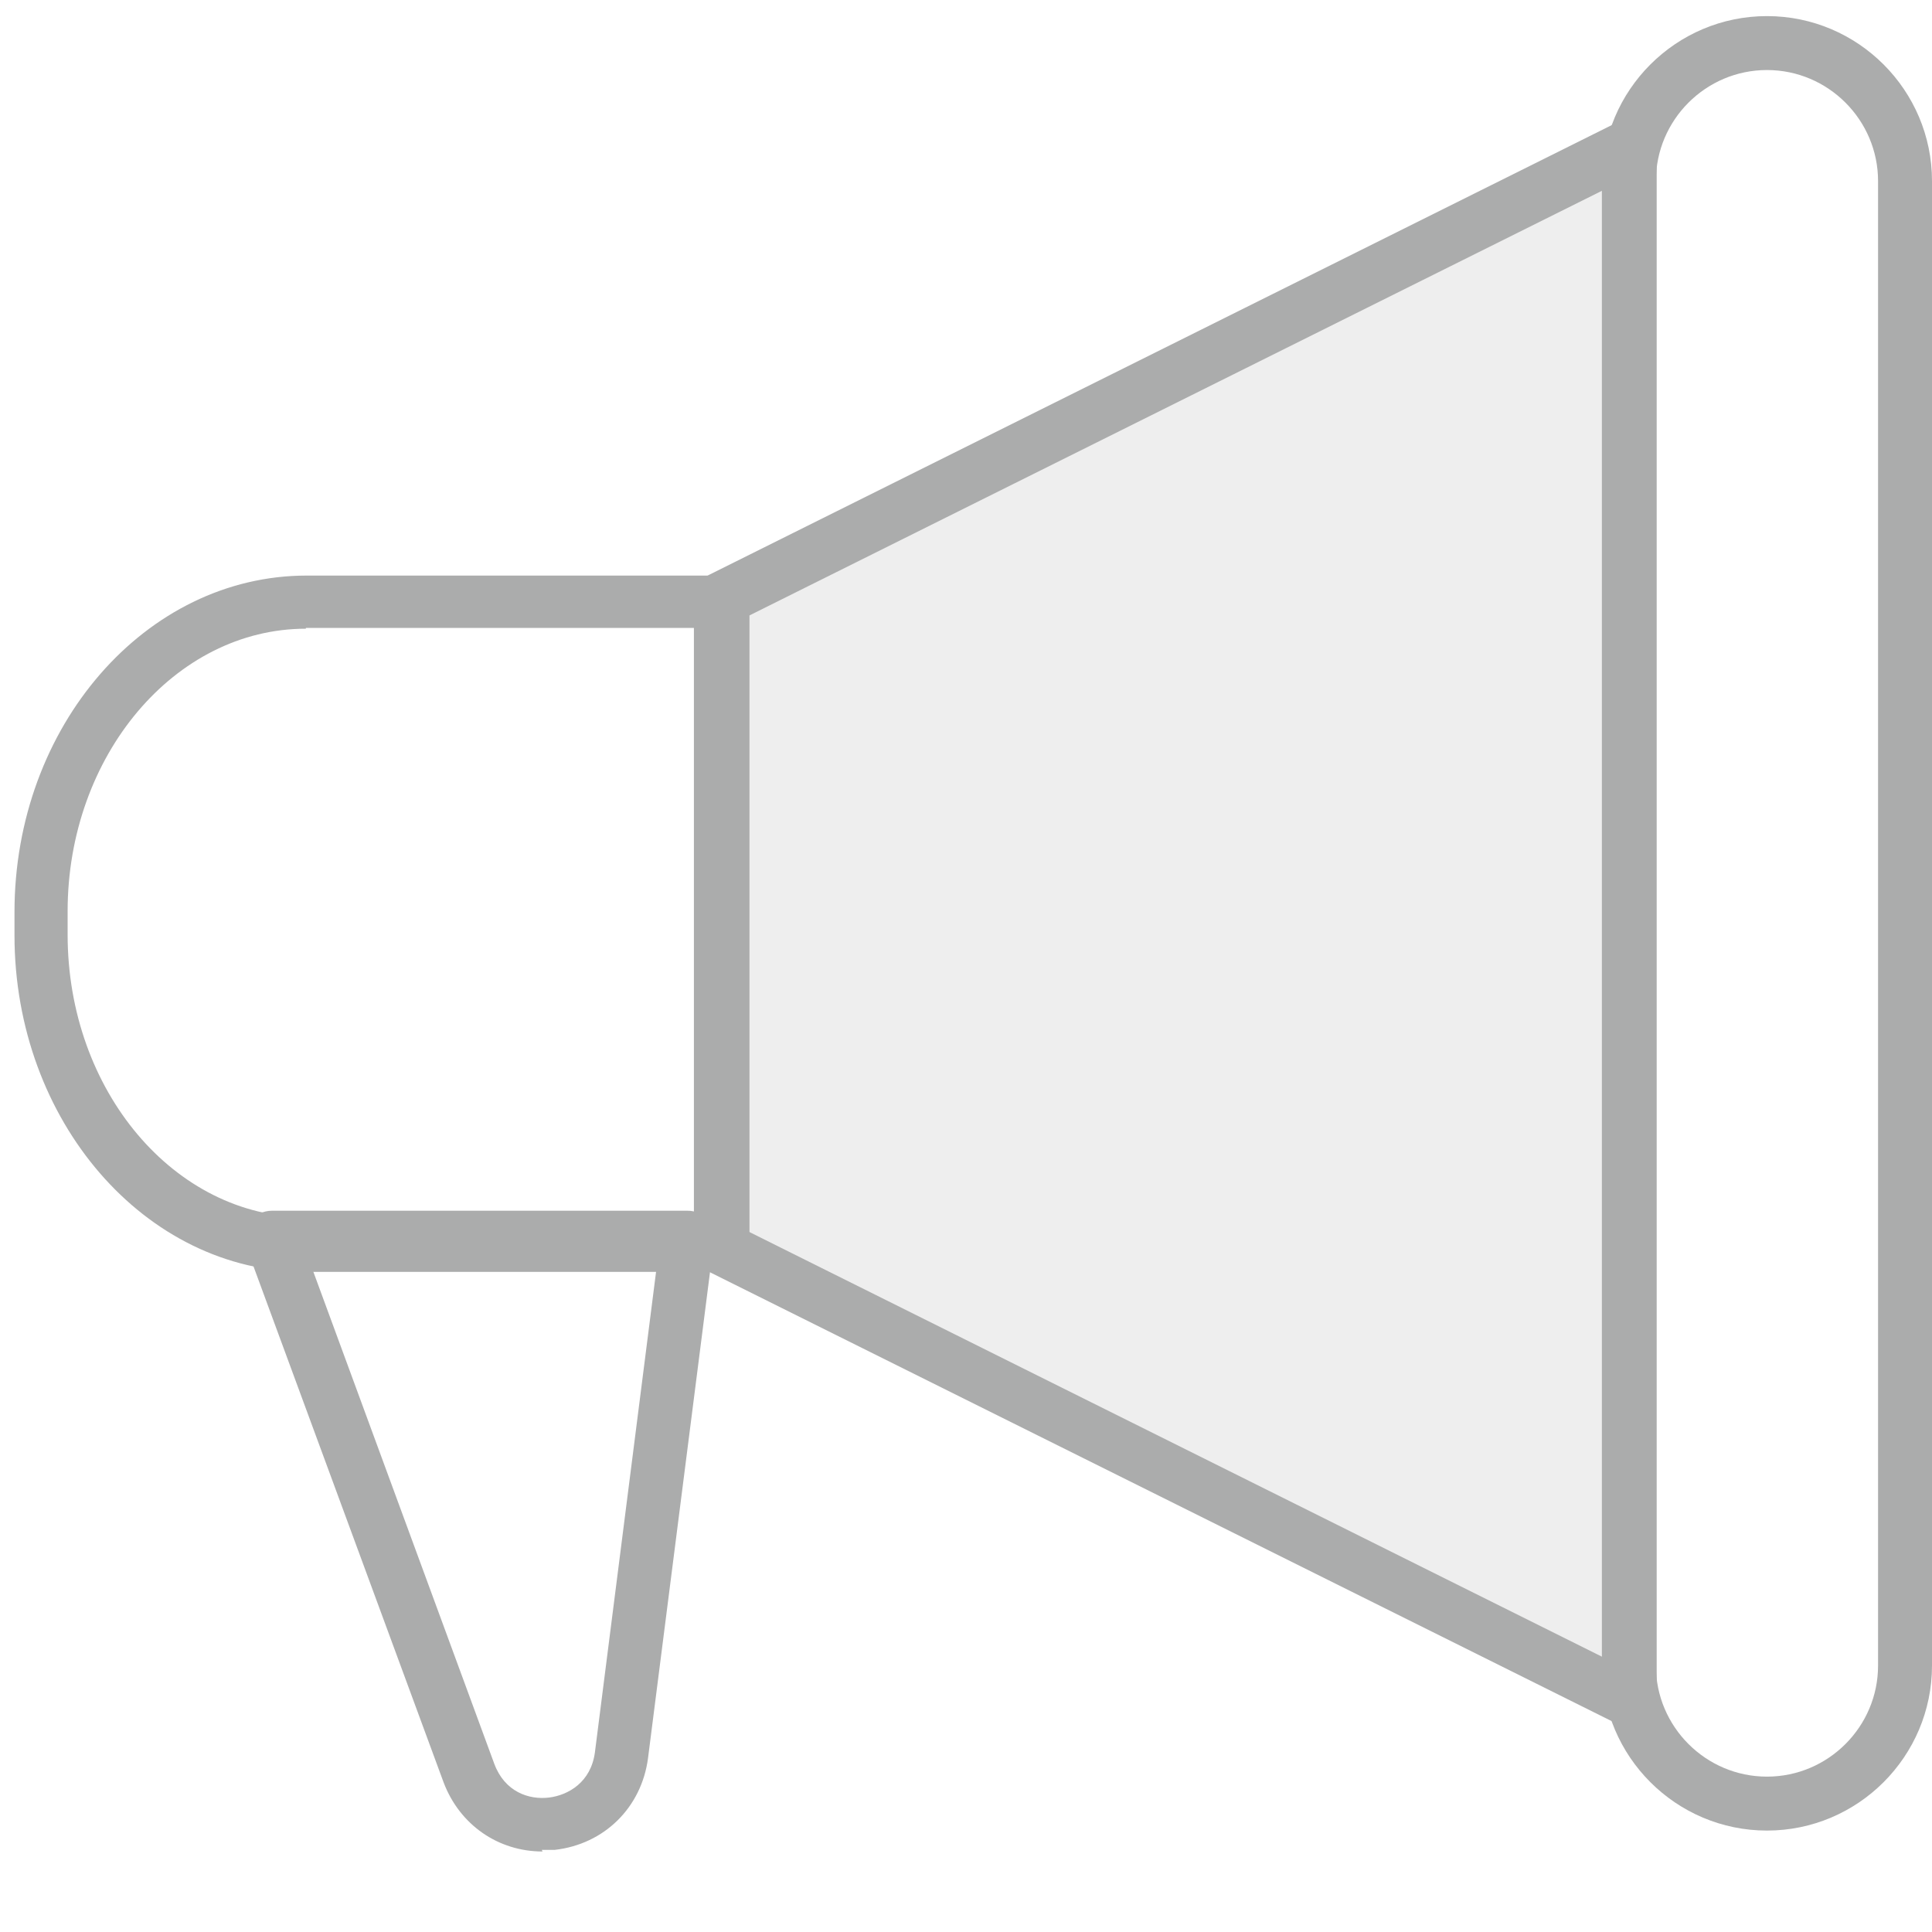
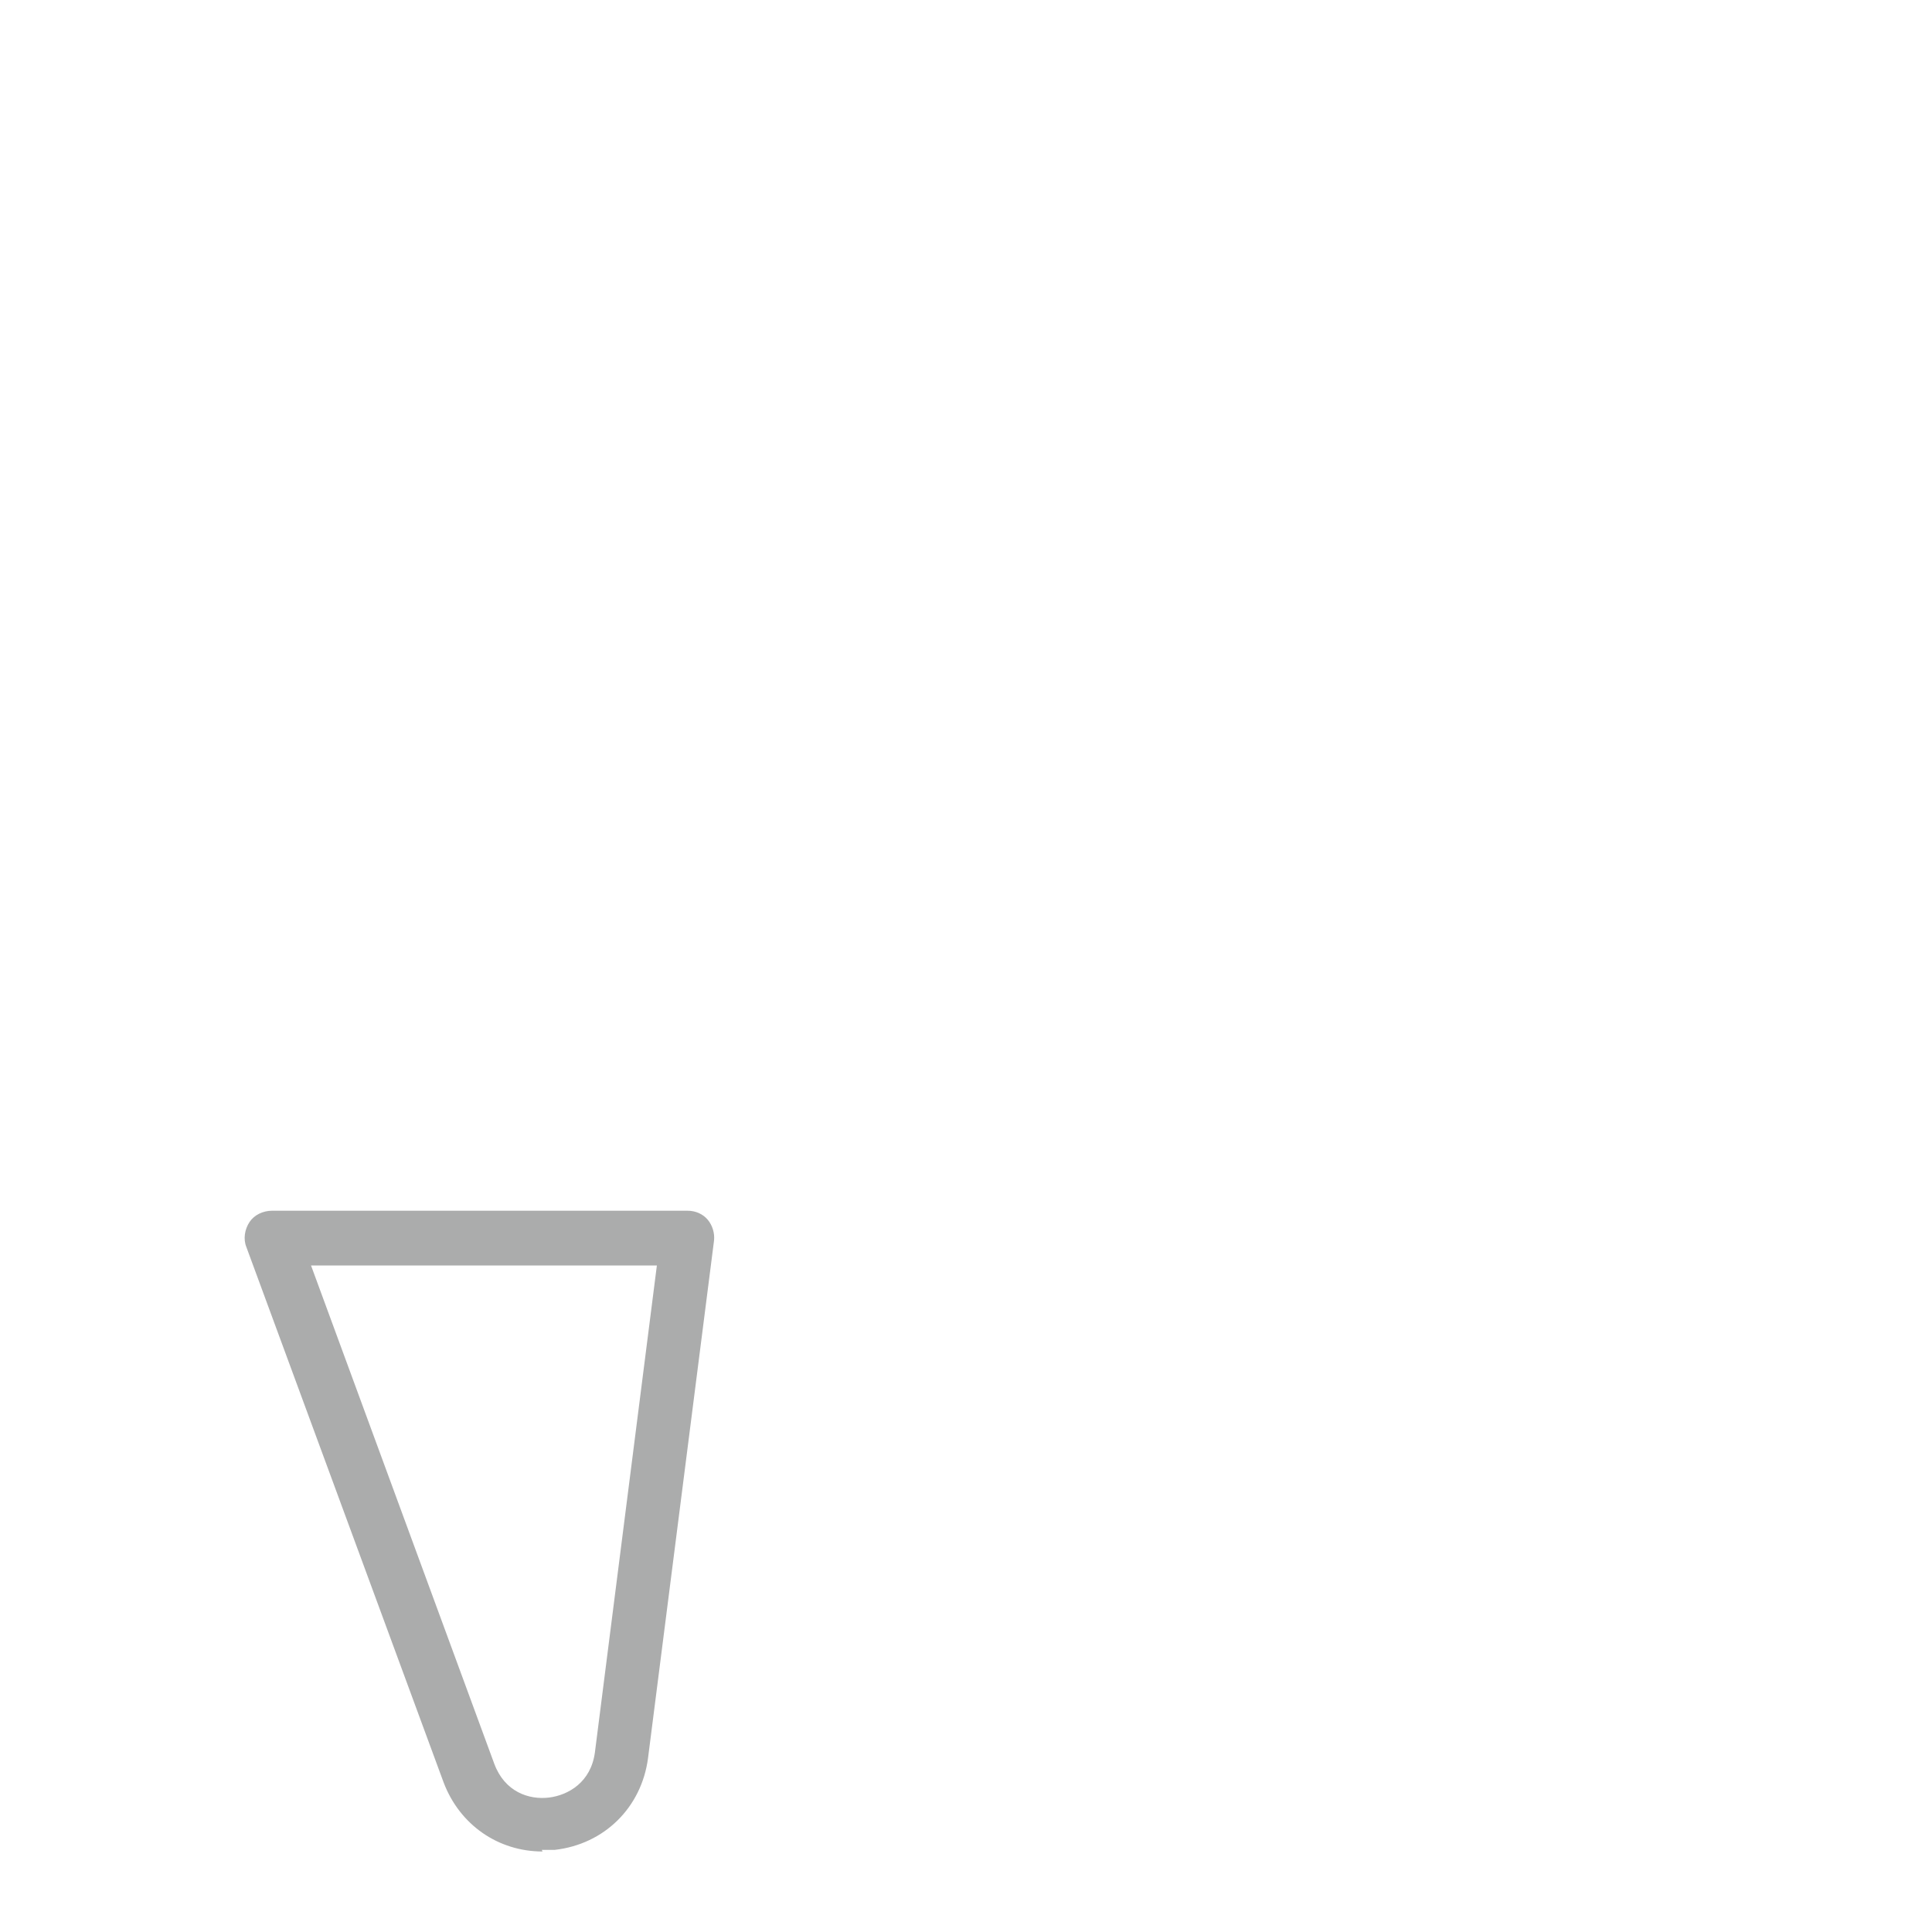
<svg xmlns="http://www.w3.org/2000/svg" id="Layer_1" data-name="Layer 1" viewBox="0 0 24 24">
  <defs>
    <style>
      .cls-1, .cls-2 {
        fill: #abacac;
      }

      .cls-2 {
        opacity: .2;
      }
    </style>
  </defs>
-   <path class="cls-1" d="M21.95,22.74c-1.13,0-2.05-.92-2.05-2.05V2.25c0-1.13.92-2.05,2.05-2.05s2.05.92,2.05,2.05v18.44c0,1.13-.92,2.05-2.05,2.05ZM21.95.87c-.76,0-1.38.62-1.38,1.38v18.44c0,.76.62,1.38,1.38,1.38s1.38-.62,1.38-1.38V2.25c0-.76-.62-1.38-1.38-1.38Z" />
  <g>
-     <polygon class="cls-2" points="8.96 7.44 8.96 11.2 8.96 11.74 8.96 15.5 20.23 21.12 20.23 11.74 20.23 11.2 20.23 1.82 8.96 7.44" />
-     <path class="cls-1" d="M20.23,21.45c-.05,0-.1-.01-.15-.04l-11.27-5.61c-.11-.06-.19-.17-.19-.3V7.44c0-.13.07-.24.19-.3L20.09,1.52c.1-.05.23-.05.33.02.1.06.16.17.16.28v19.29c0,.12-.06.22-.16.28-.05.03-.12.05-.18.05ZM9.3,15.3l10.6,5.28V2.37l-10.6,5.28v7.65Z" />
-   </g>
-   <path class="cls-1" d="M8.96,15.8H3.8C1.8,15.8.18,13.92.18,11.62v-.29c0-2.31,1.63-4.18,3.63-4.18h5.16c.19,0,.34.15.34.34v7.99c0,.19-.15.34-.34.34ZM3.8,7.81c-1.63,0-2.96,1.58-2.96,3.51v.29c0,1.94,1.33,3.51,2.96,3.51h4.83v-7.32H3.8Z" />
+     </g>
  <path class="cls-1" d="M6.74,23c-.55,0-1.03-.33-1.23-.86l-2.45-6.65c-.04-.1-.02-.22.04-.31.06-.09.17-.14.28-.14h5.16c.1,0,.19.04.25.11.06.07.09.17.08.26l-.82,6.43c-.08.61-.54,1.07-1.16,1.14-.05,0-.11,0-.16,0ZM3.86,15.71l2.28,6.2c.13.35.43.45.68.42.24-.03.52-.19.57-.56l.77-6.05H3.86Z" />
</svg>